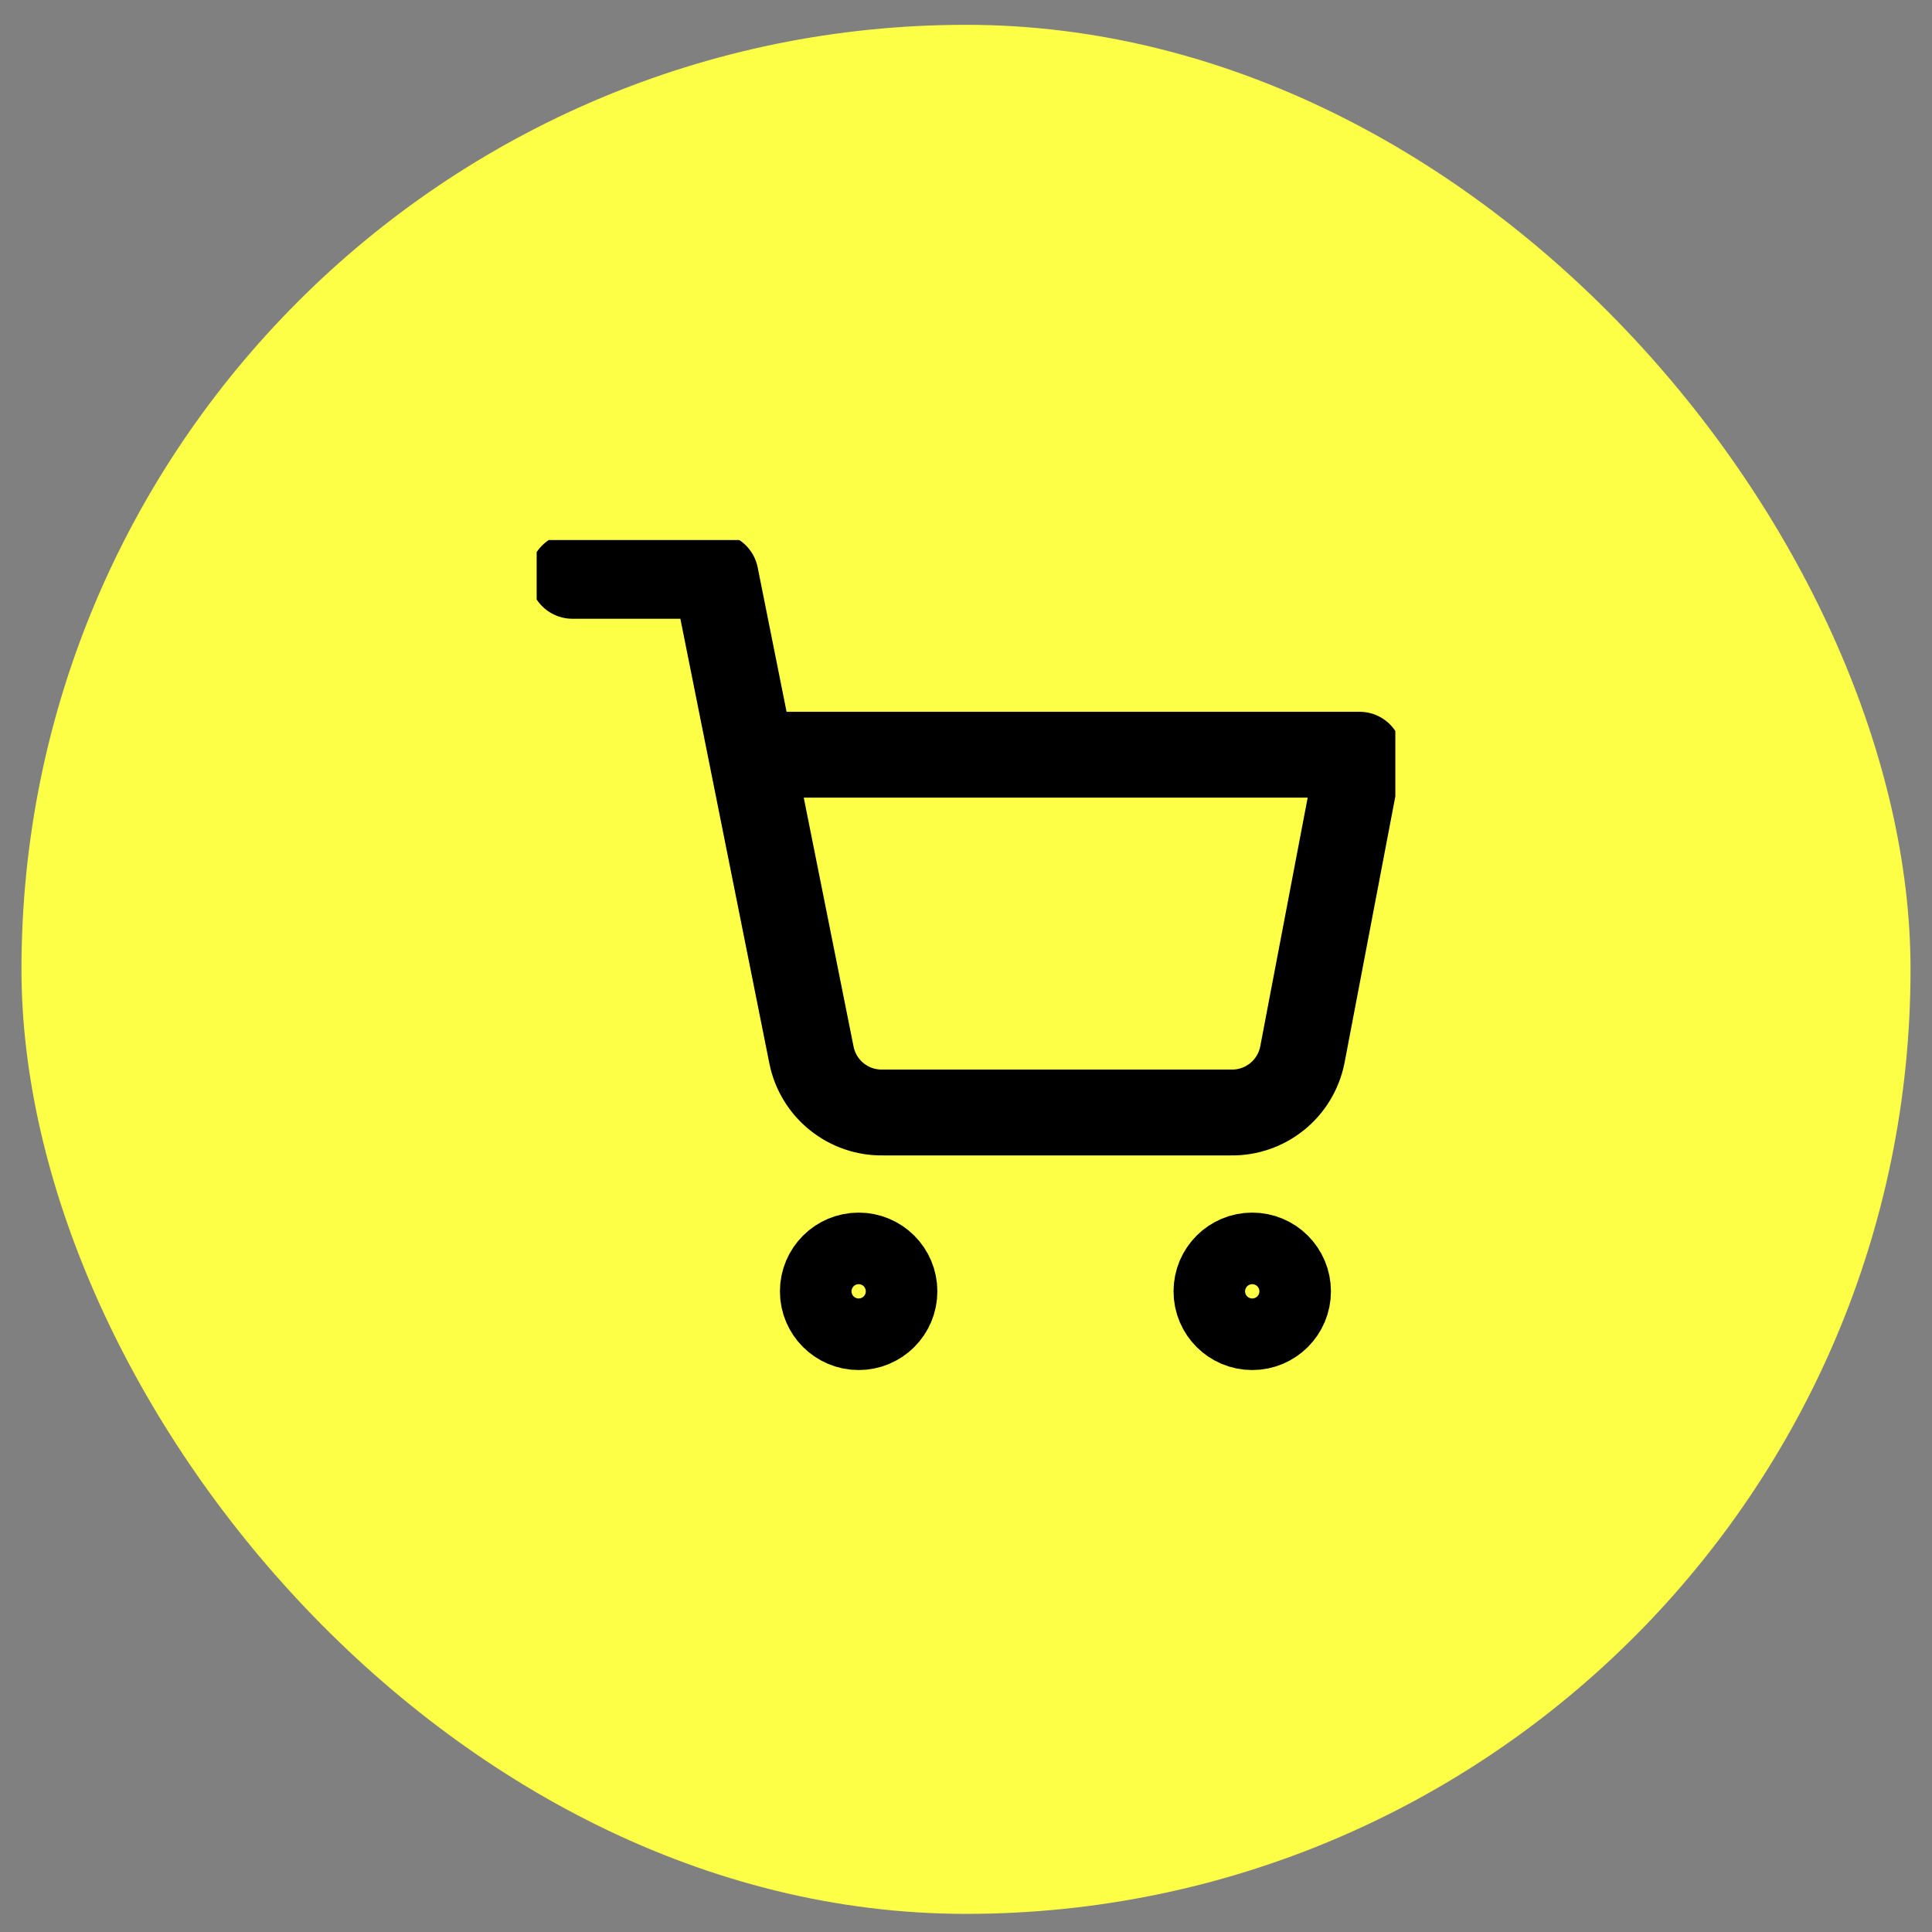
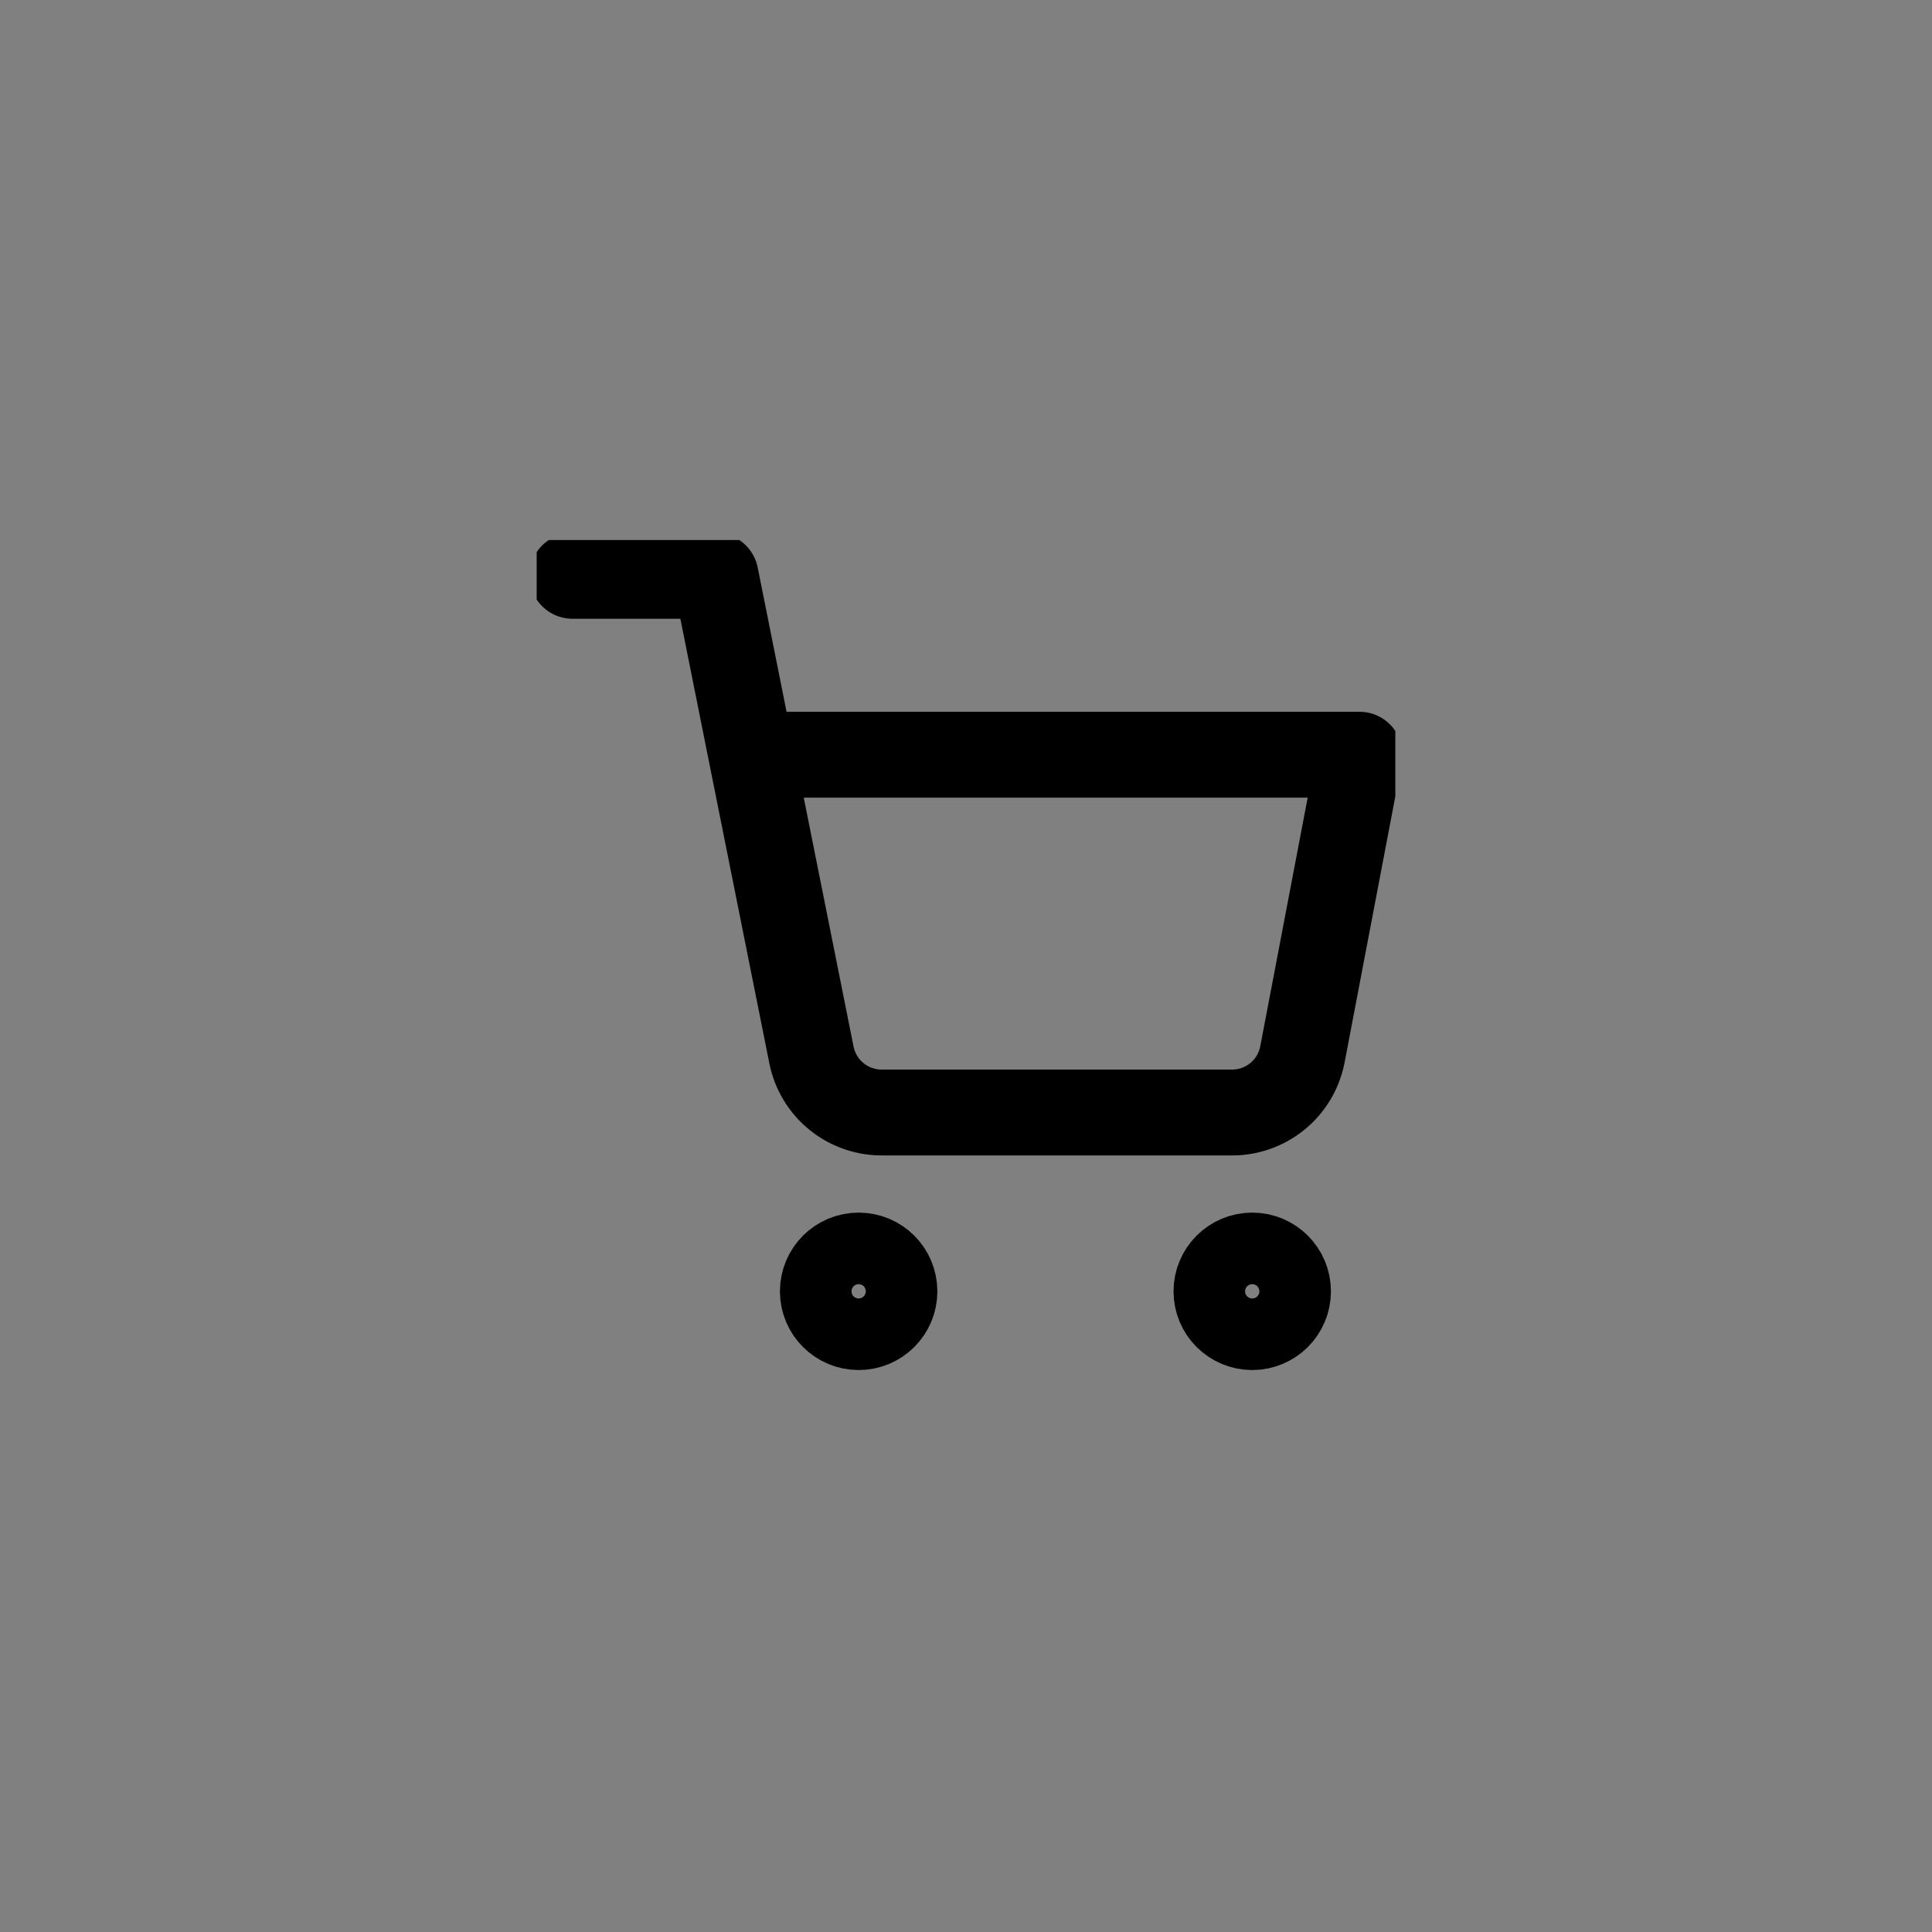
<svg xmlns="http://www.w3.org/2000/svg" width="45" height="45" viewBox="0 0 45 45" fill="none">
  <rect x="0" y="0" width="45" height="45" fill="#808080" stroke="none" />
-   <rect x="0.5" y="0.578" width="44" height="44" rx="22" fill="#FCFF45" />
  <g clip-path="url(#clip0_211_8736)">
    <path d="M20 30.911C20.46 30.911 20.833 30.538 20.833 30.078C20.833 29.617 20.46 29.244 20 29.244C19.54 29.244 19.166 29.617 19.166 30.078C19.166 30.538 19.54 30.911 20 30.911Z" stroke="black" stroke-width="2" stroke-linecap="round" stroke-linejoin="round" />
    <path d="M29.167 30.911C29.627 30.911 30 30.538 30 30.078C30 29.617 29.627 29.244 29.167 29.244C28.707 29.244 28.334 29.617 28.334 30.078C28.334 30.538 28.707 30.911 29.167 30.911Z" stroke="black" stroke-width="2" stroke-linecap="round" stroke-linejoin="round" />
    <path d="M13.334 13.412H16.667L18.9 24.57C18.976 24.954 19.185 25.299 19.49 25.544C19.794 25.789 20.176 25.92 20.567 25.912H28.667C29.058 25.92 29.439 25.789 29.744 25.544C30.049 25.299 30.257 24.954 30.334 24.57L31.667 17.579H17.5" stroke="black" stroke-width="2" stroke-linecap="round" stroke-linejoin="round" />
  </g>
  <defs>
    <clipPath id="clip0_211_8736">
      <rect width="20" height="20" fill="white" transform="translate(12.5 12.578)" />
    </clipPath>
  </defs>
</svg>